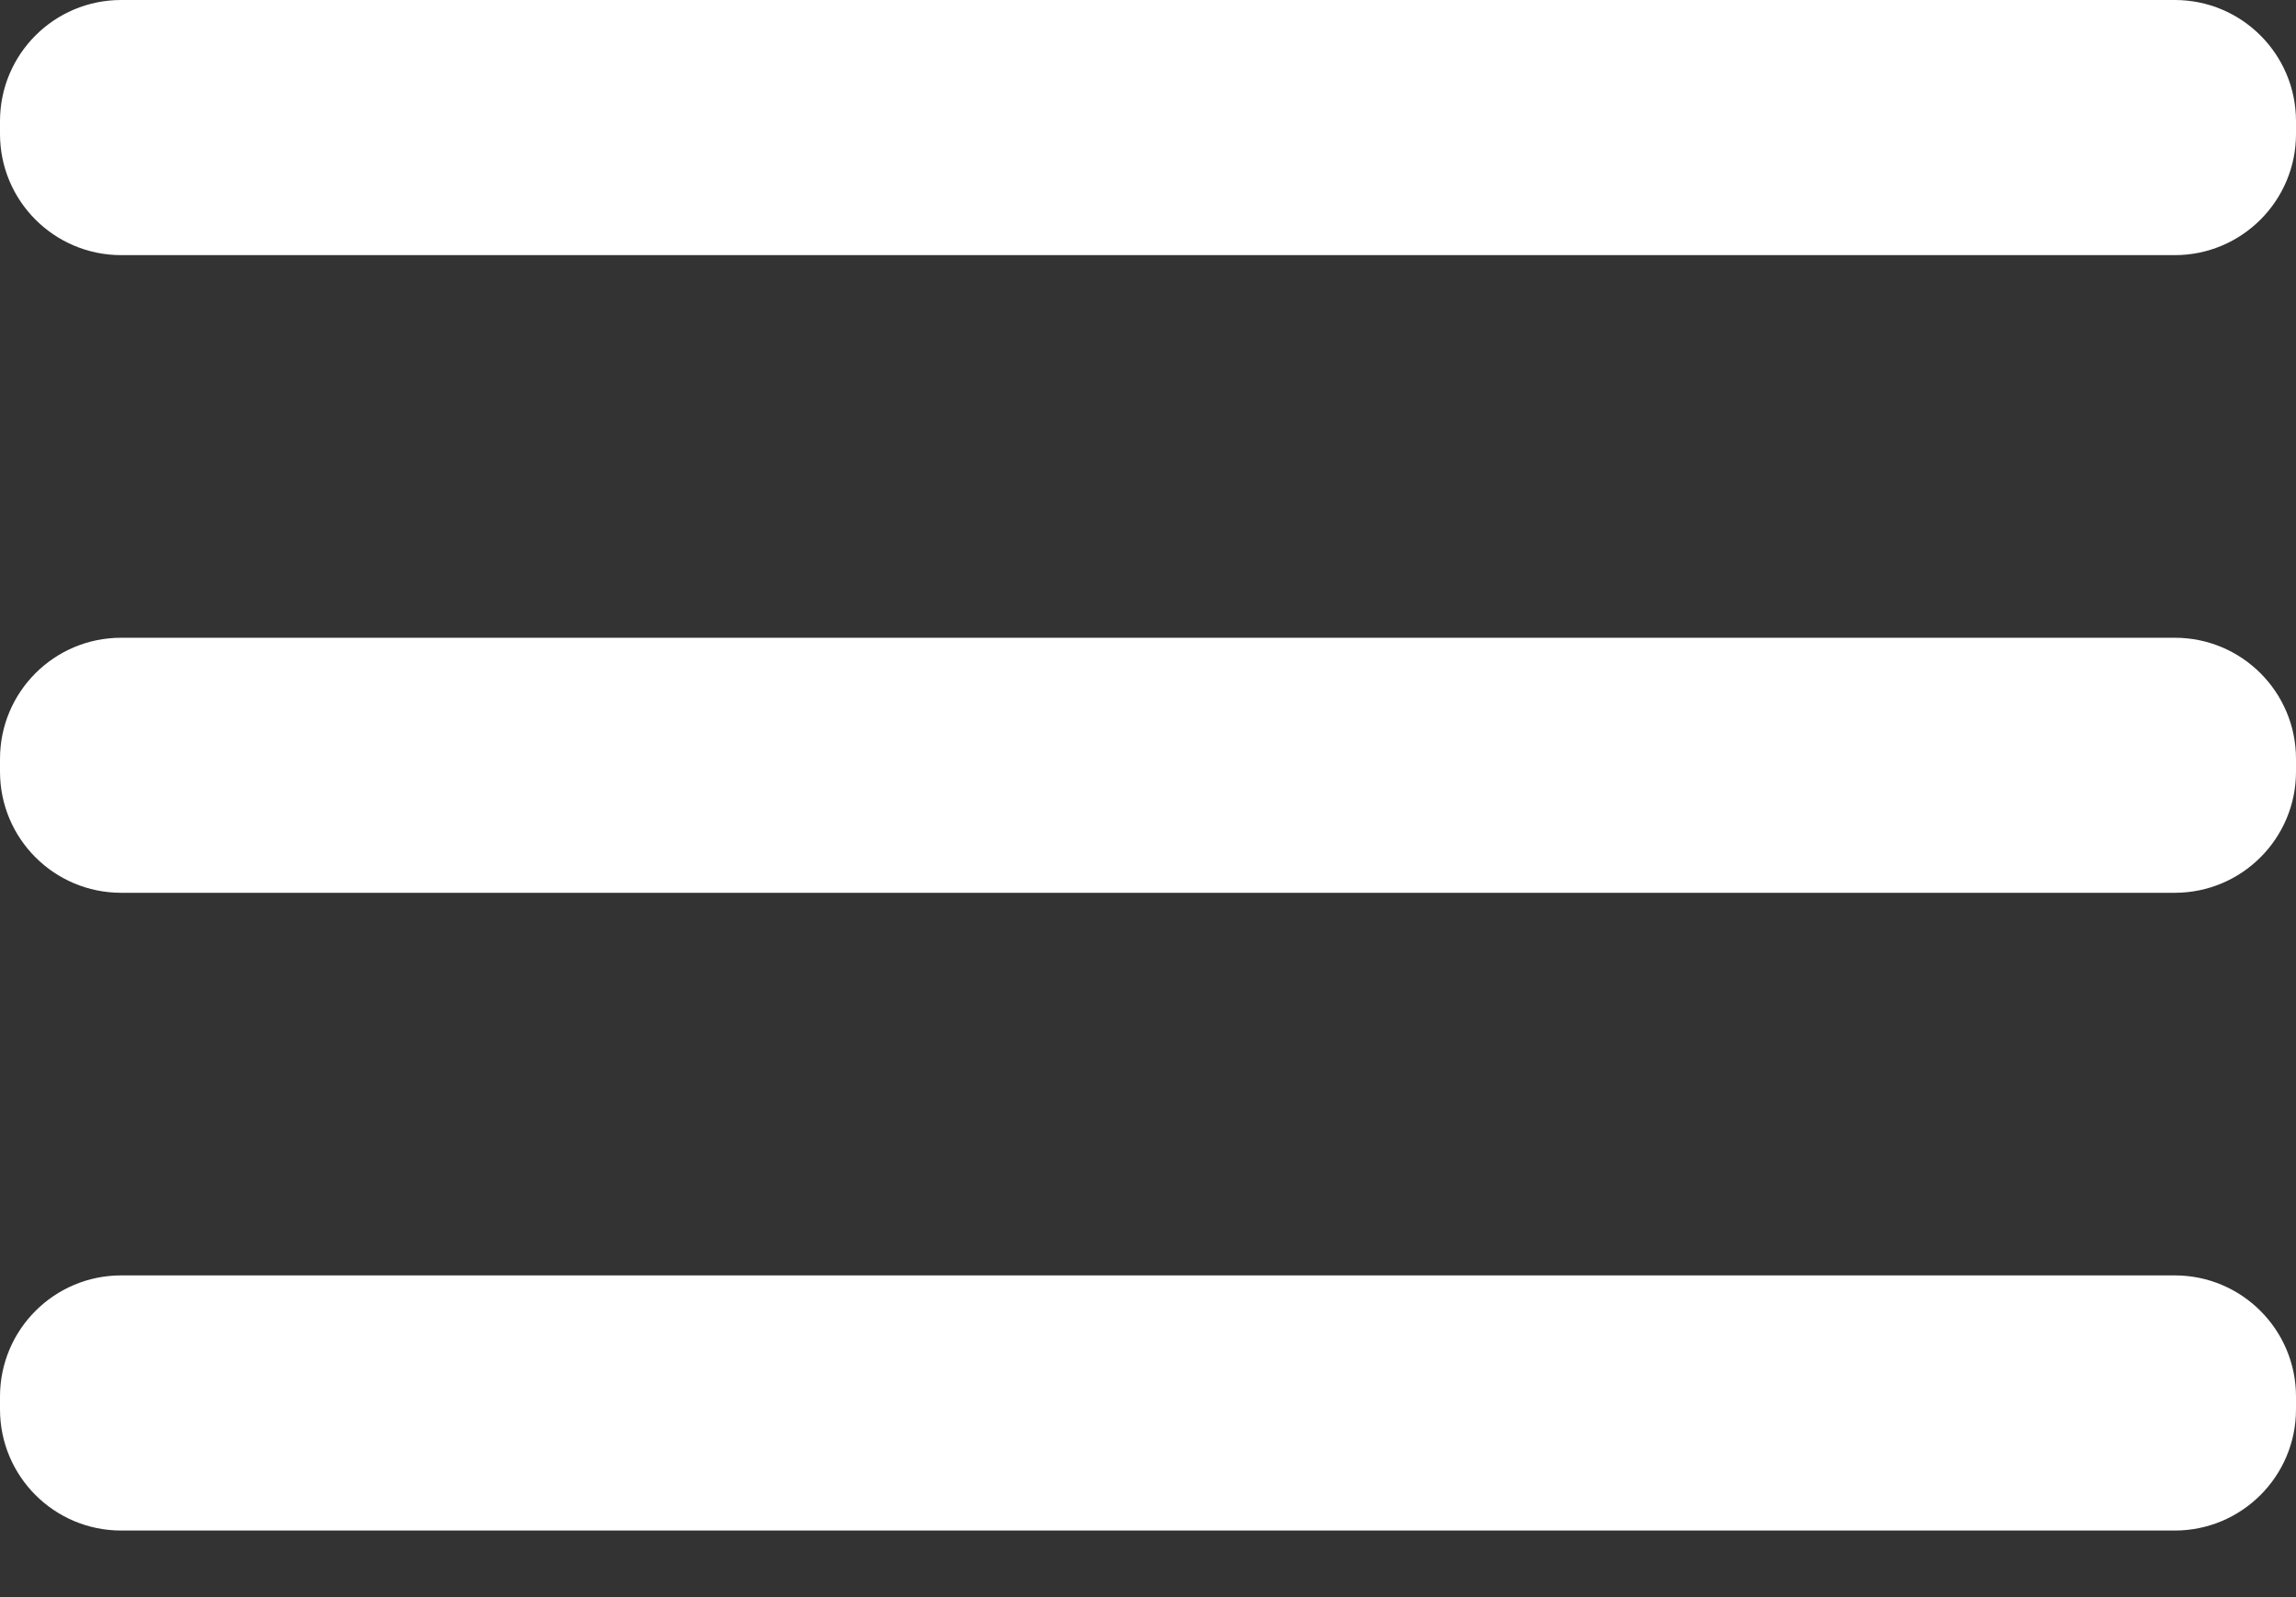
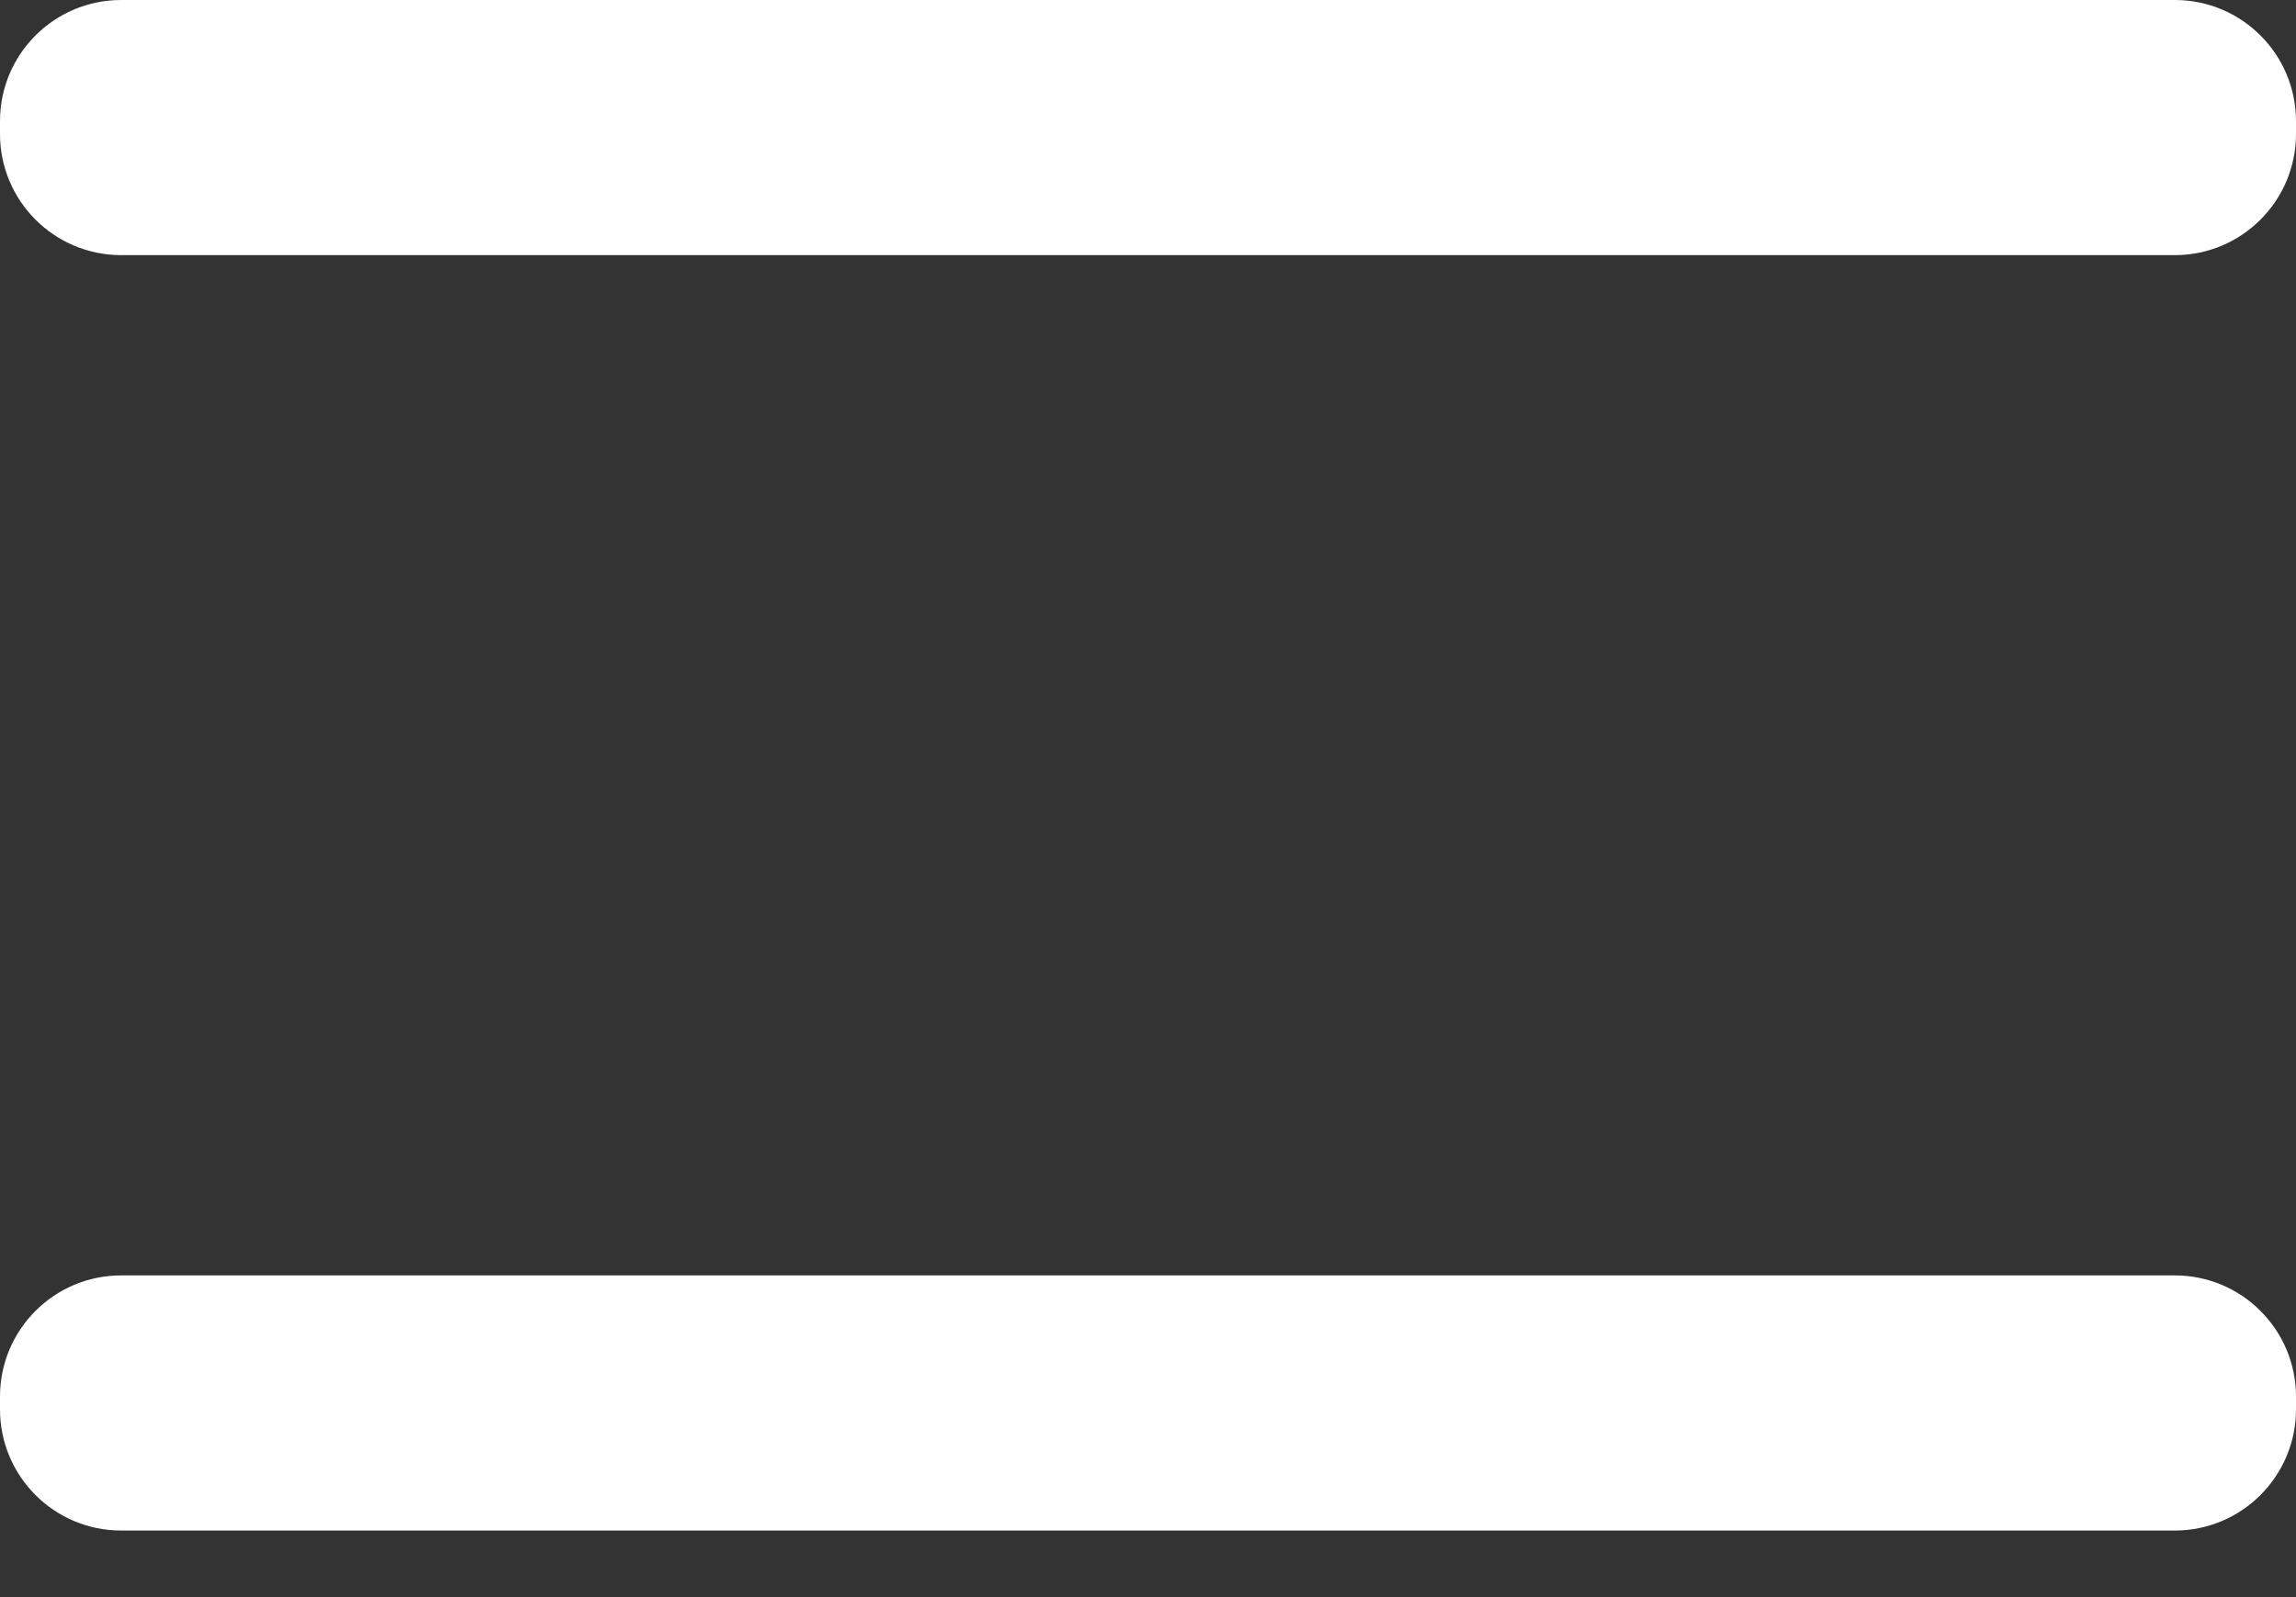
<svg xmlns="http://www.w3.org/2000/svg" width="23" height="16" viewBox="0 0 23 16" fill="none">
  <rect x="0" y="0" width="23" height="16" fill="#333333" stroke="none" />
-   <path d="M21.786 6.389H1.214C0.543 6.389 0 6.932 0 7.603V7.73C0 8.401 0.543 8.944 1.214 8.944H21.786C22.456 8.944 23 8.401 23 7.73V7.603C23 6.932 22.456 6.389 21.786 6.389Z" fill="white" />
  <path d="M21.786 12.777H1.214C0.543 12.777 0 13.321 0 13.991V14.119C0 14.789 0.543 15.333 1.214 15.333H21.786C22.456 15.333 23 14.789 23 14.119V13.991C23 13.321 22.456 12.777 21.786 12.777Z" fill="white" />
  <path d="M21.786 0H1.214C0.543 0 0 0.543 0 1.214V1.342C0 2.012 0.543 2.556 1.214 2.556H21.786C22.456 2.556 23 2.012 23 1.342V1.214C23 0.543 22.456 0 21.786 0Z" fill="white" />
</svg>